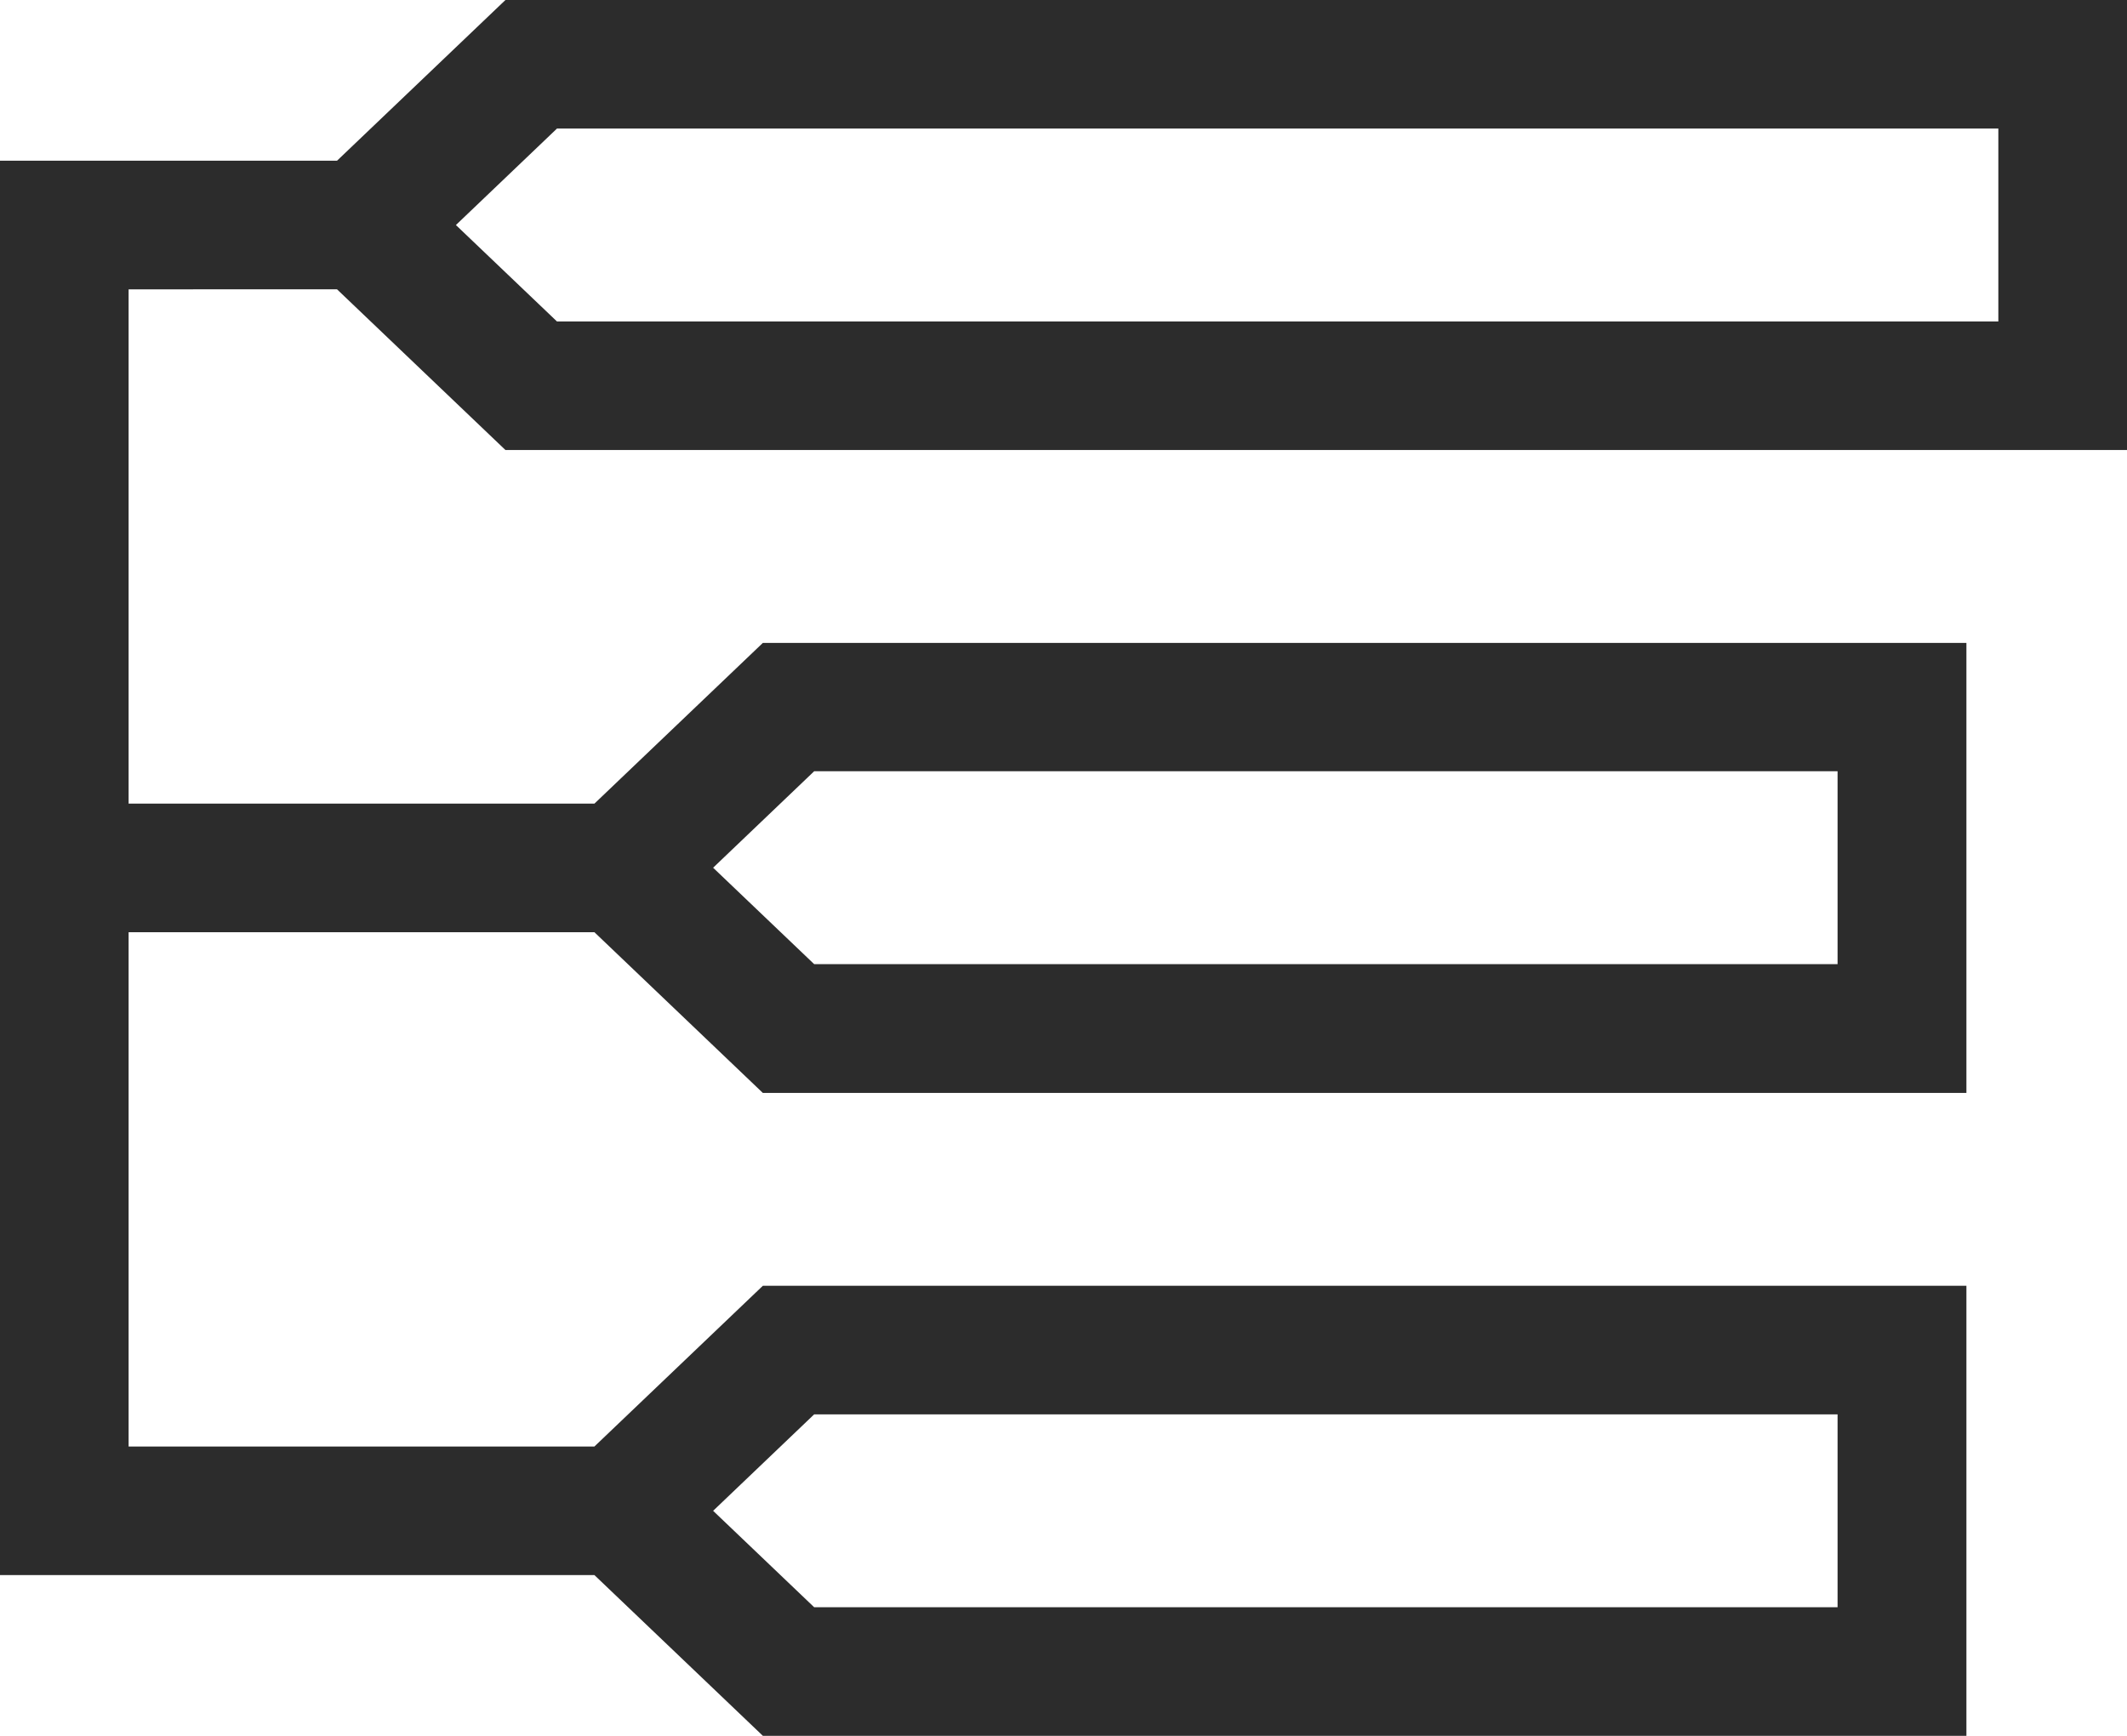
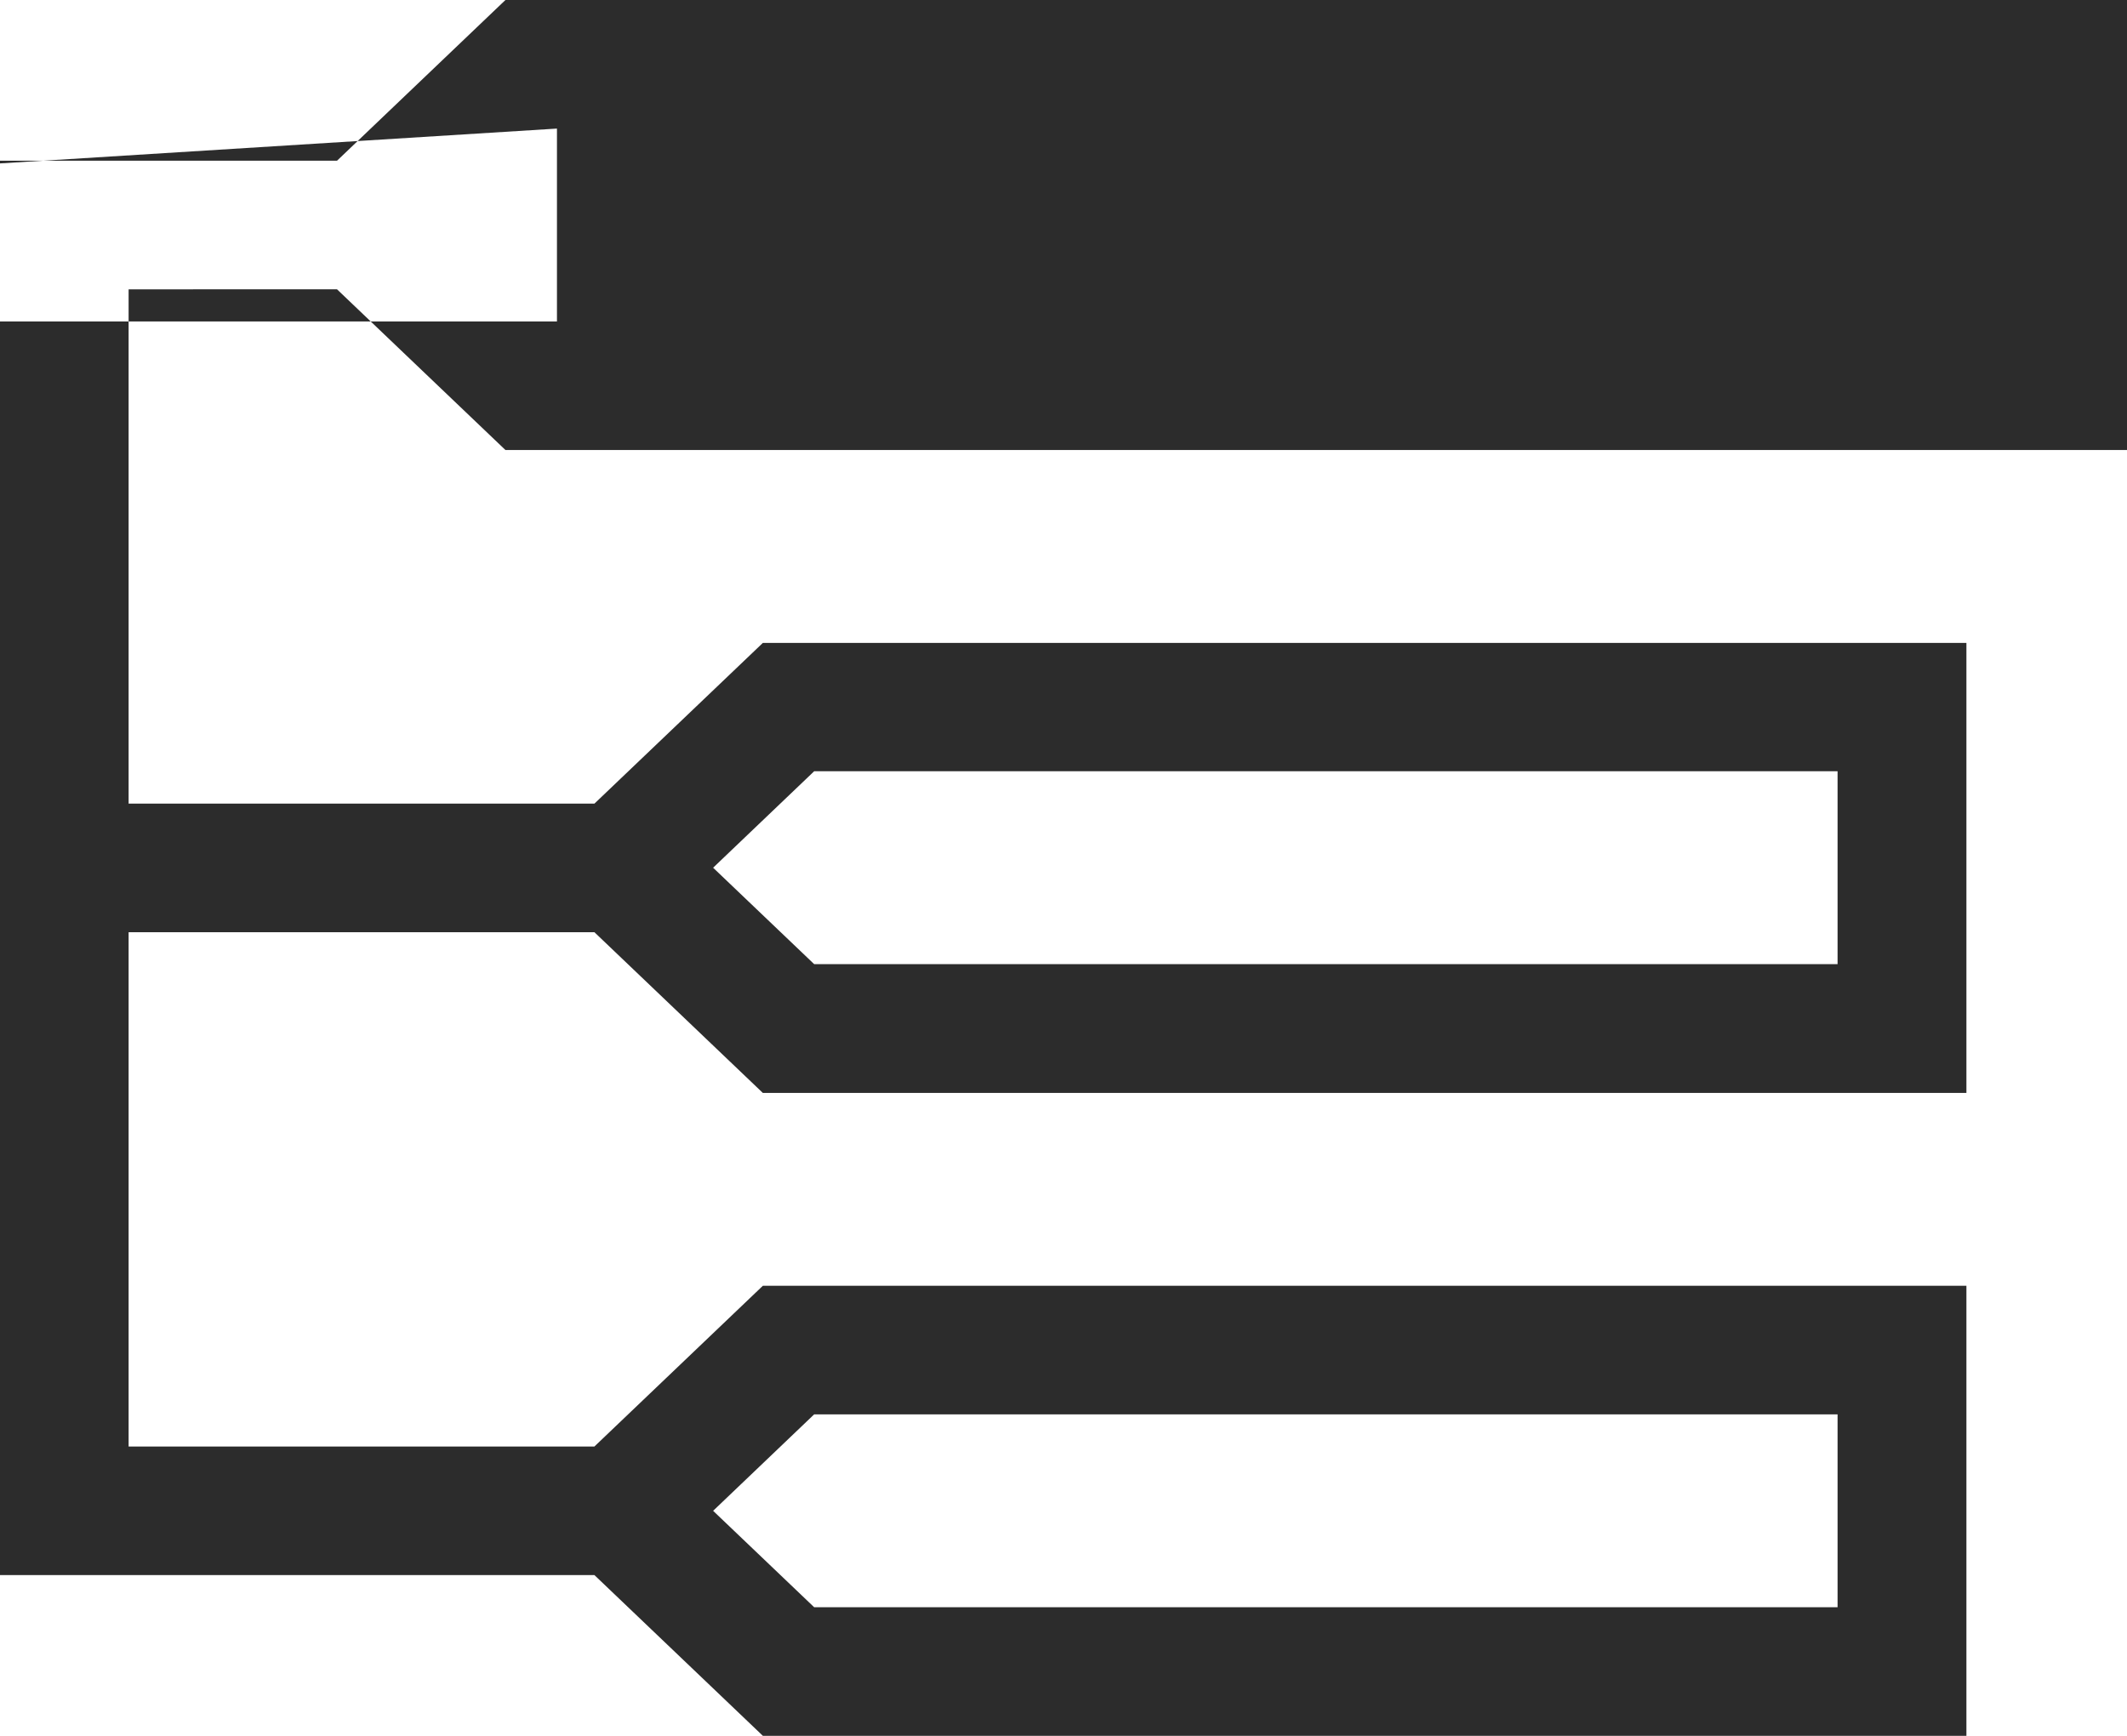
<svg xmlns="http://www.w3.org/2000/svg" width="46.622" height="38.058" viewBox="0 0 46.622 38.058">
-   <path id="パス_12370" data-name="パス 12370" d="M1248.158,1163.692l3.692,3.524h35.543v-9.867h-35.543l-3.692,3.524h-7.387v31.01H1253.8l3.692,3.524h26.381v-9.867h-26.381l-3.692,3.524H1243.59v-11.276H1253.8l3.692,3.524h26.381v-9.867h-26.381l-3.692,3.524H1243.59v-11.276Zm4.821-3.524h31.594v4.229h-31.594l-2.215-2.114Zm5.638,28.191h22.432v4.229h-22.432l-2.215-2.114Zm0-14.1h22.432v4.229h-22.432l-2.215-2.114Z" transform="translate(-1240.771 -1157.349)" fill="#2c2c2c" />
+   <path id="パス_12370" data-name="パス 12370" d="M1248.158,1163.692l3.692,3.524h35.543v-9.867h-35.543l-3.692,3.524h-7.387v31.01H1253.8l3.692,3.524h26.381v-9.867h-26.381l-3.692,3.524H1243.59v-11.276H1253.8l3.692,3.524h26.381v-9.867h-26.381l-3.692,3.524H1243.59v-11.276Zm4.821-3.524v4.229h-31.594l-2.215-2.114Zm5.638,28.191h22.432v4.229h-22.432l-2.215-2.114Zm0-14.1h22.432v4.229h-22.432l-2.215-2.114Z" transform="translate(-1240.771 -1157.349)" fill="#2c2c2c" />
</svg>